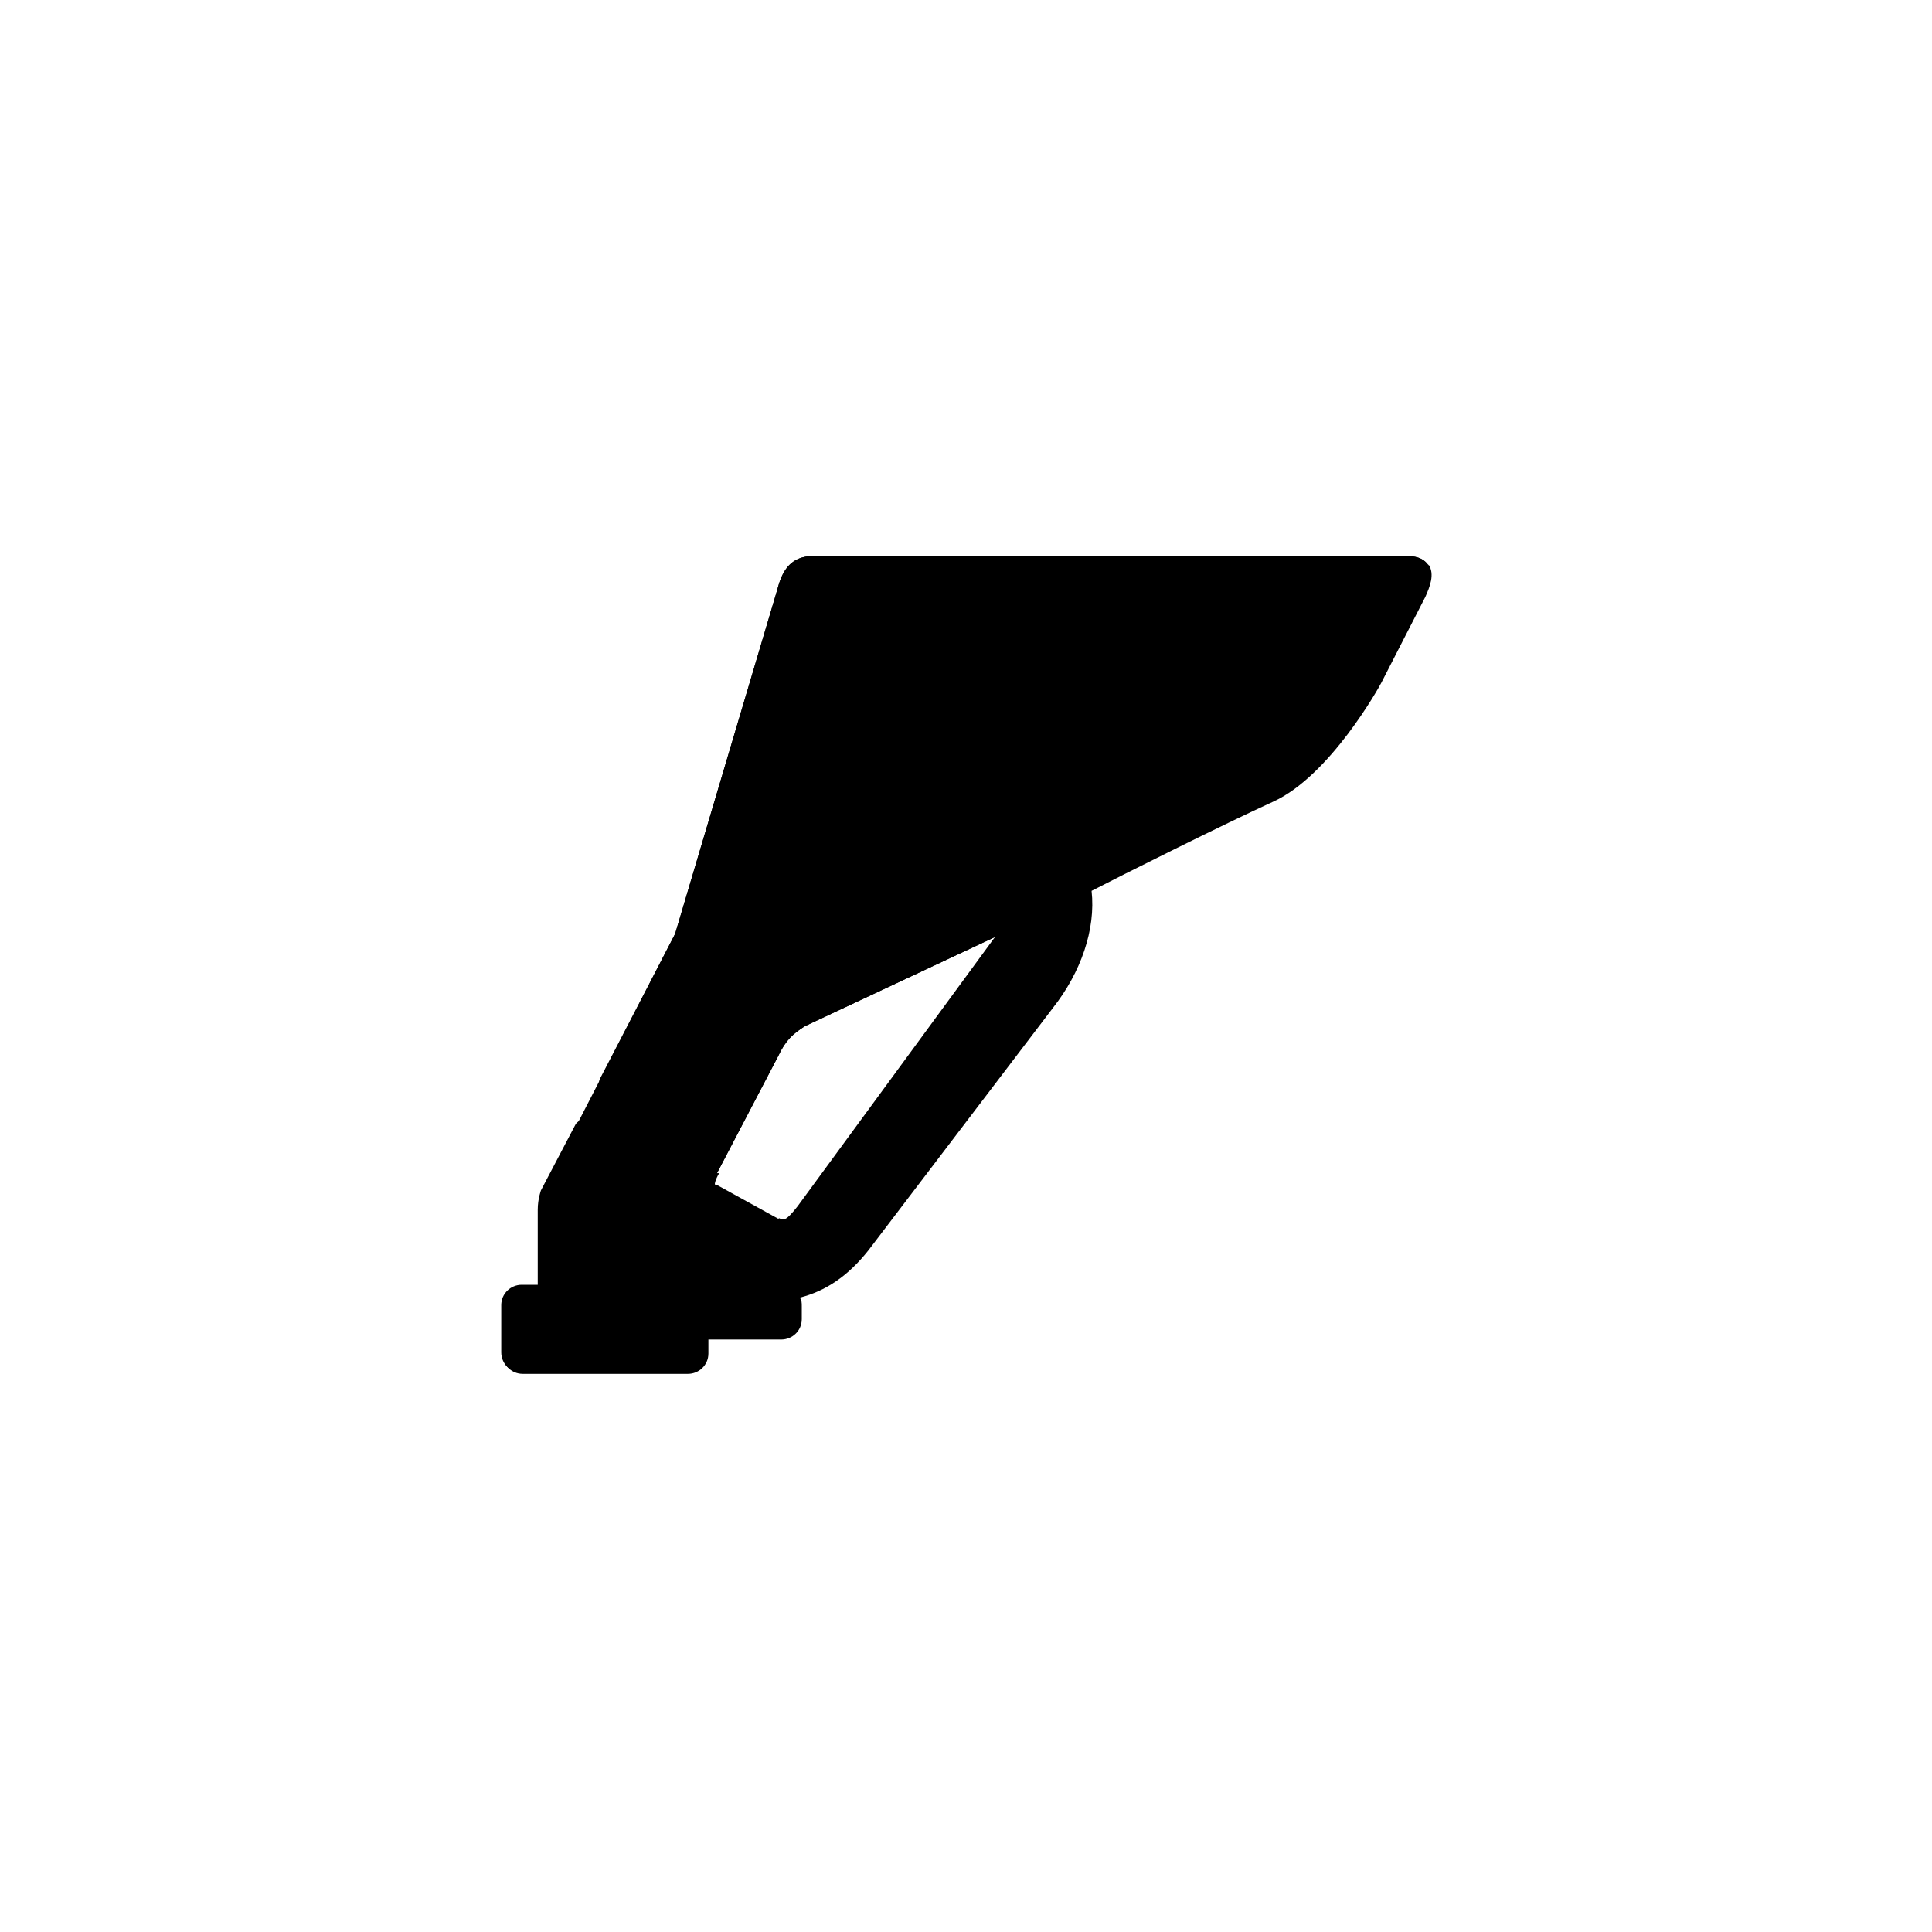
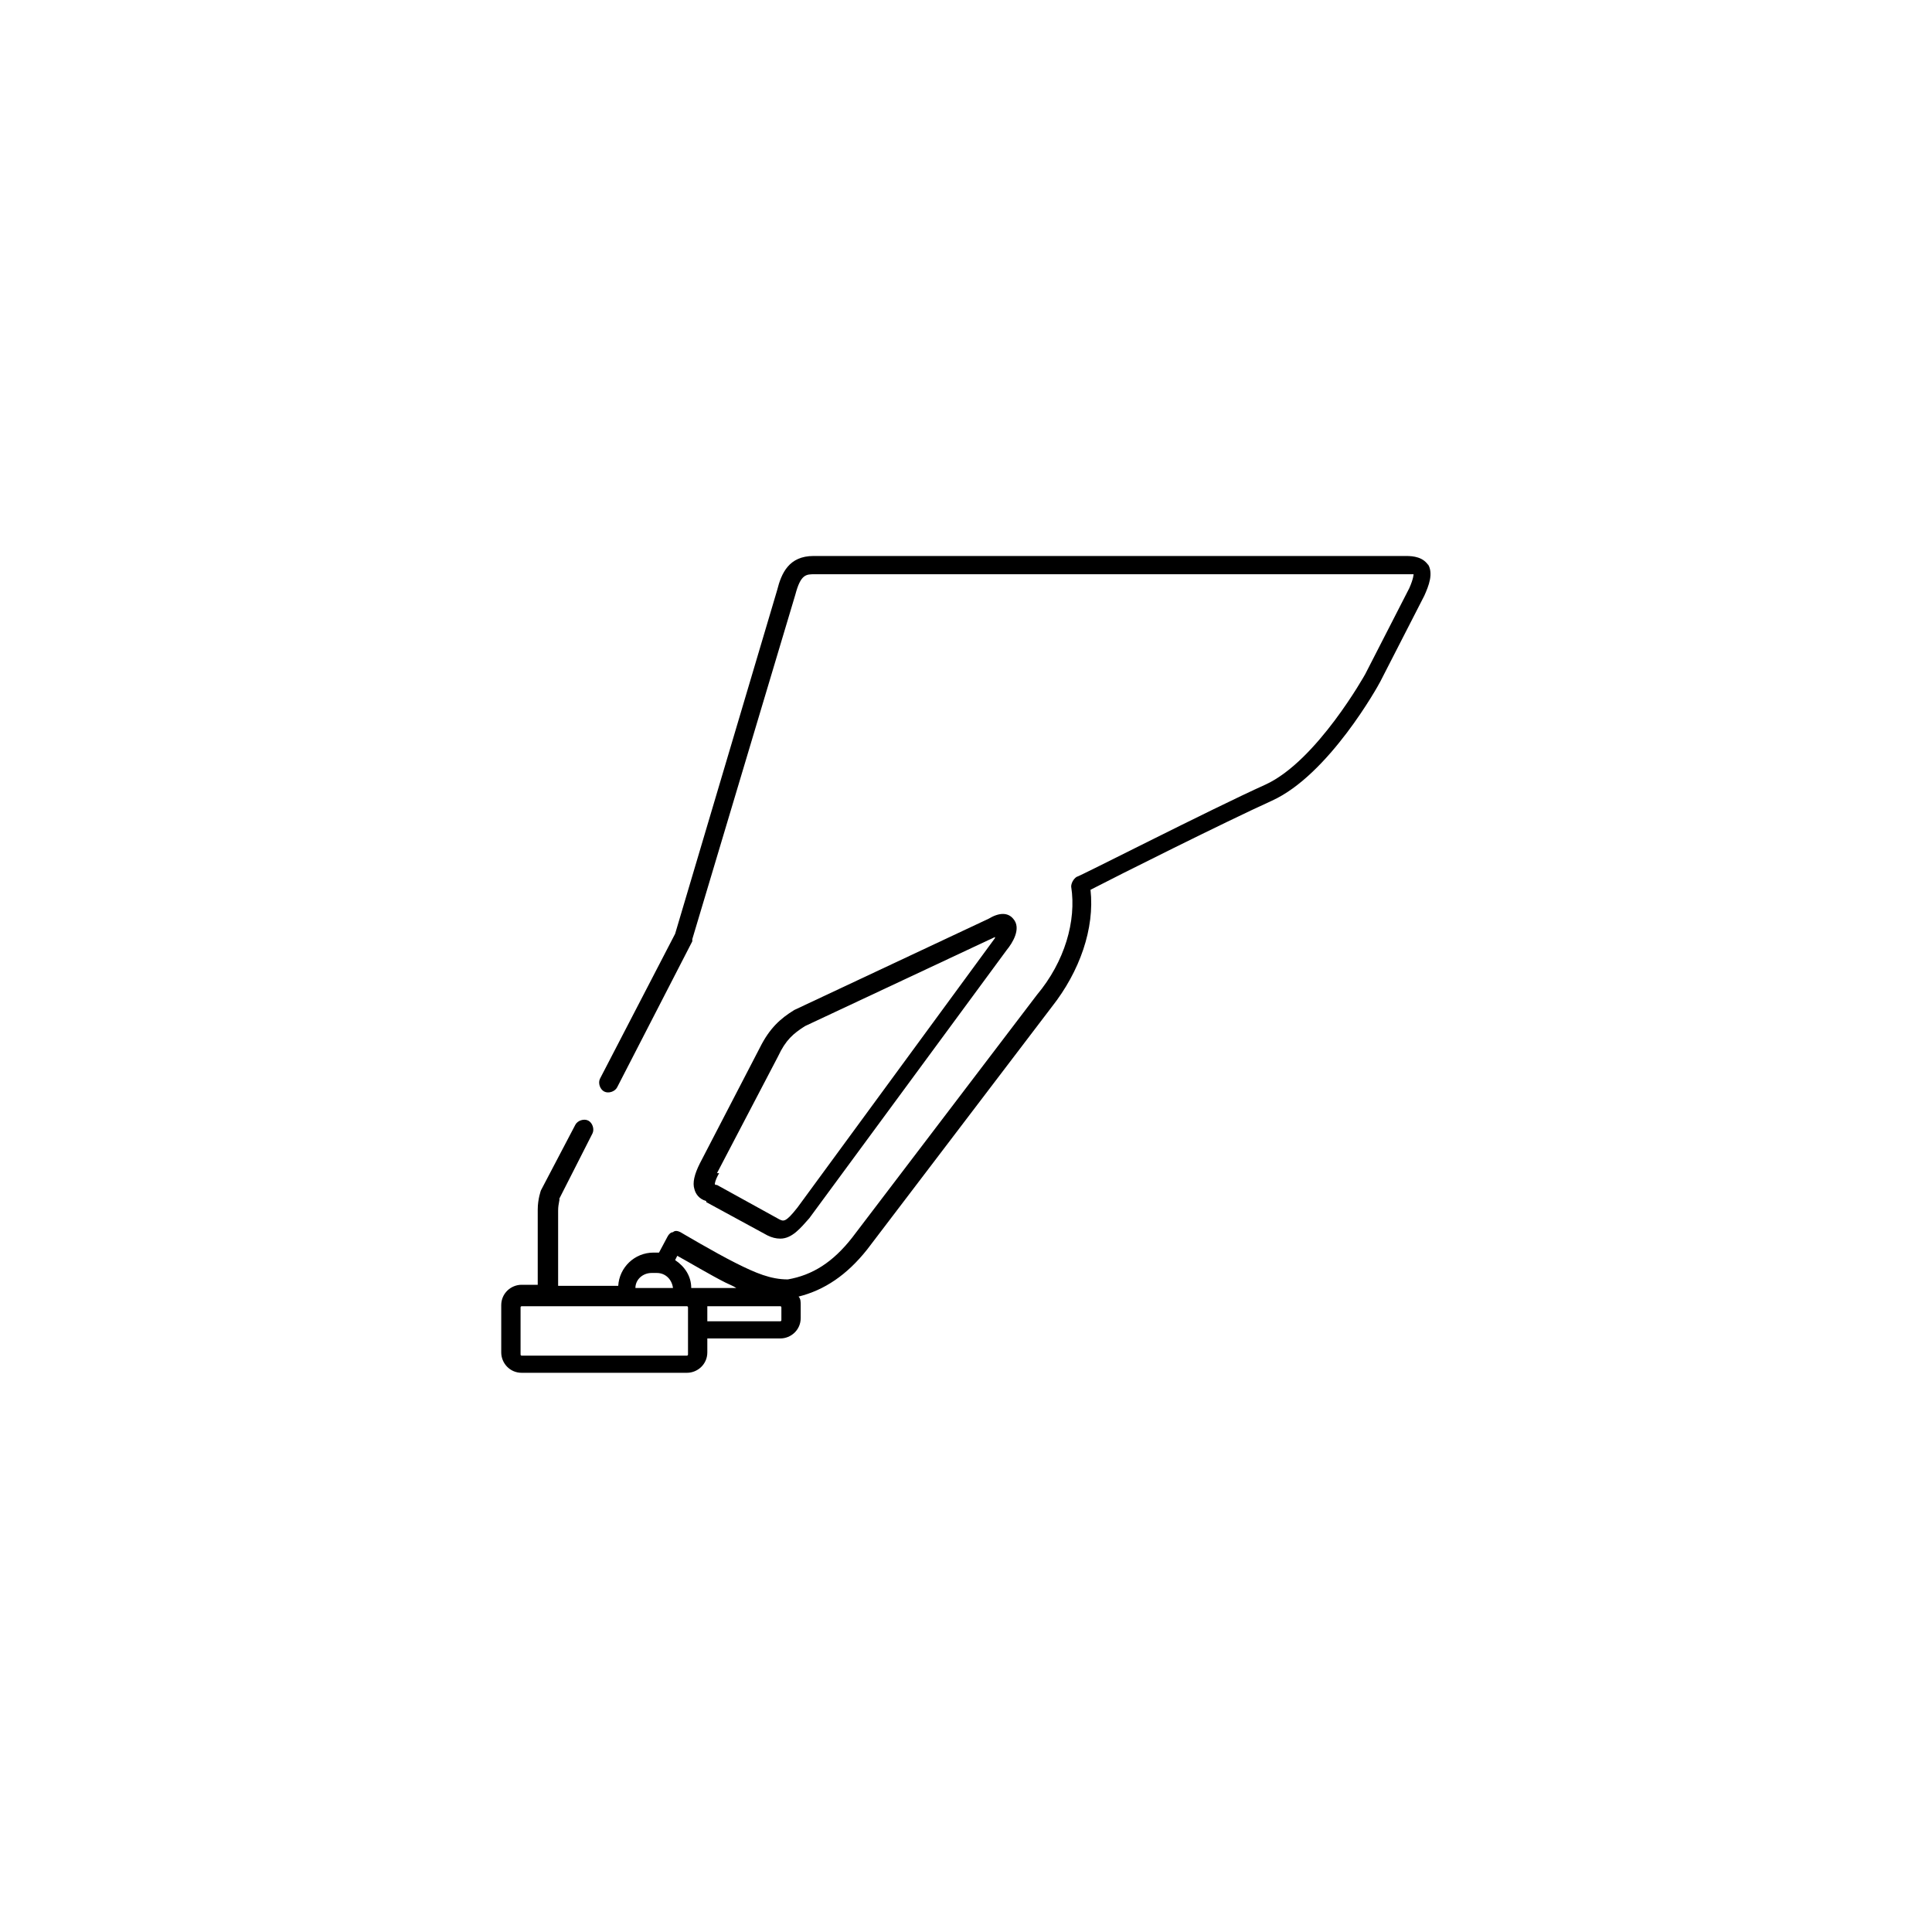
<svg xmlns="http://www.w3.org/2000/svg" width="180" height="180" version="1.1" viewBox="0 0 180 180">
-   <path class="bon-svg-lightblue" d="M133.1,52.7c-.5-.8-1.4-.9-2.1-.9h-55.2c-2.1,0-2.9,1.3-3.4,3.2l-9.5,32-12.3,23.9c-.1.3-.3.8-.3,1.8v6.5c0,.2,0,.4,0,.6h-1.6c-1,0-1.9.8-1.9,1.9v4.4c0,1,.8,1.9,1.9,1.9h15.4c1,0,1.9-.8,1.9-1.9v-1.3h6.8c1,0,1.9-.8,1.9-1.9v-1.2c0-.3,0-.6-.2-.8,2.4-.6,4.5-2,6.4-4.4l17.2-22.6c2.6-3.3,4-7.3,3.6-10.9,2.5-1.3,12.5-6.3,16.9-8.3,5.3-2.4,9.9-10.7,10.1-11.1l4.1-8c.4-.9.9-2.1.3-3ZM72.4,113.6l-5.8-3.2c-.1,0-.2,0-.2-.1,0,0,0-.3.4-1l5.7-10.9c.7-1.5,1.4-2.1,2.5-2.8l17.7-8.3s0,0,0,0c0,0,0,0,0,0l-18.4,25.1c-1.1,1.4-1.3,1.3-1.7,1.1Z" />
  <path class="bon-svg-darkblue" d="M133.1,52.7c-.5-.8-1.4-.9-2.1-.9h-55.2c-2.3,0-3,1.6-3.4,3.2l-9.5,32-7,13.5c-.2.4,0,1,.4,1.2s1,0,1.2-.4l7-13.6s0,0,0-.2l9.6-32.1c.5-1.9,1-1.9,1.8-1.9h55.2c.4,0,.5,0,.6,0,0,0,0,.4-.4,1.3l-4.1,8c0,0-4.5,8.1-9.3,10.3-5.1,2.3-17.4,8.6-17.6,8.6-.3.2-.5.6-.5.9.5,3.2-.6,7-3.2,10.1l-17.2,22.6c-1.8,2.3-3.7,3.5-6,3.9-1.6,0-3-.6-4.8-1.5-2-1-5.2-2.9-5.2-2.9-.2-.1-.5-.2-.7,0-.2,0-.4.2-.5.4l-.8,1.5s0,0,0,0h-.5c-1.8,0-3.2,1.4-3.3,3.1h-5.6v-7c0-.7.2-1.1.1-1.1h0l3.1-6.1c.2-.4,0-1-.4-1.2-.4-.2-1,0-1.2.4l-3.2,6.1c0,0-.3.8-.3,1.8v7s-1.5,0-1.5,0c-1,0-1.9.8-1.9,1.9v4.4c0,1,.8,1.9,1.9,1.9h15.4c1,0,1.9-.8,1.9-1.9v-1.3h6.8c1,0,1.9-.8,1.9-1.9v-1.2c0-.3,0-.6-.2-.8,2.4-.6,4.5-2,6.4-4.4l17.2-22.6c2.6-3.3,4-7.3,3.6-10.9,2.5-1.3,12.5-6.3,16.9-8.3,5.3-2.4,9.9-10.7,10.1-11.1l4.1-8c.4-.9.9-2.1.3-3ZM63.1,117c1.1.6,3.1,1.8,4.5,2.5.4.2.7.3,1,.5h-4.2c0-1.1-.6-2-1.5-2.6l.2-.4ZM60.7,118.6h.5c.8,0,1.4.6,1.5,1.4h-3.5c0-.8.7-1.4,1.5-1.4ZM64.1,126.2c0,0,0,.1-.1.1h-15.4c0,0-.1,0-.1-.1v-4.4c0,0,0-.1.1-.1h15.4c0,0,.1,0,.1.1v4.4ZM72.8,123c0,0,0,.1-.1.1h-6.8v-1.3s0,0,0-.1h6.8c0,0,.1,0,.1.1v1.2Z" />
  <path class="bon-svg-darkblue" d="M65.8,112l5.7,3.1s0,0,0,0c.4.2.8.3,1.2.3,1.1,0,1.9-1,2.7-1.9l18.4-25c.5-.6,1.4-2,.6-2.9-.5-.6-1.3-.6-2.3,0l-18.1,8.5s0,0,0,0c-1.3.8-2.3,1.7-3.2,3.5l-5.6,10.8c-.5,1-.7,1.8-.5,2.4.1.4.4.9,1.1,1.1ZM66.8,109.3l5.7-10.9c.7-1.5,1.4-2.1,2.5-2.8l17.7-8.3s0,0,0,.1l-18.4,25.1c-1.1,1.4-1.3,1.3-1.7,1.1l-5.8-3.2c-.1,0-.2,0-.2-.1,0,0,0-.3.4-1Z" />
</svg>